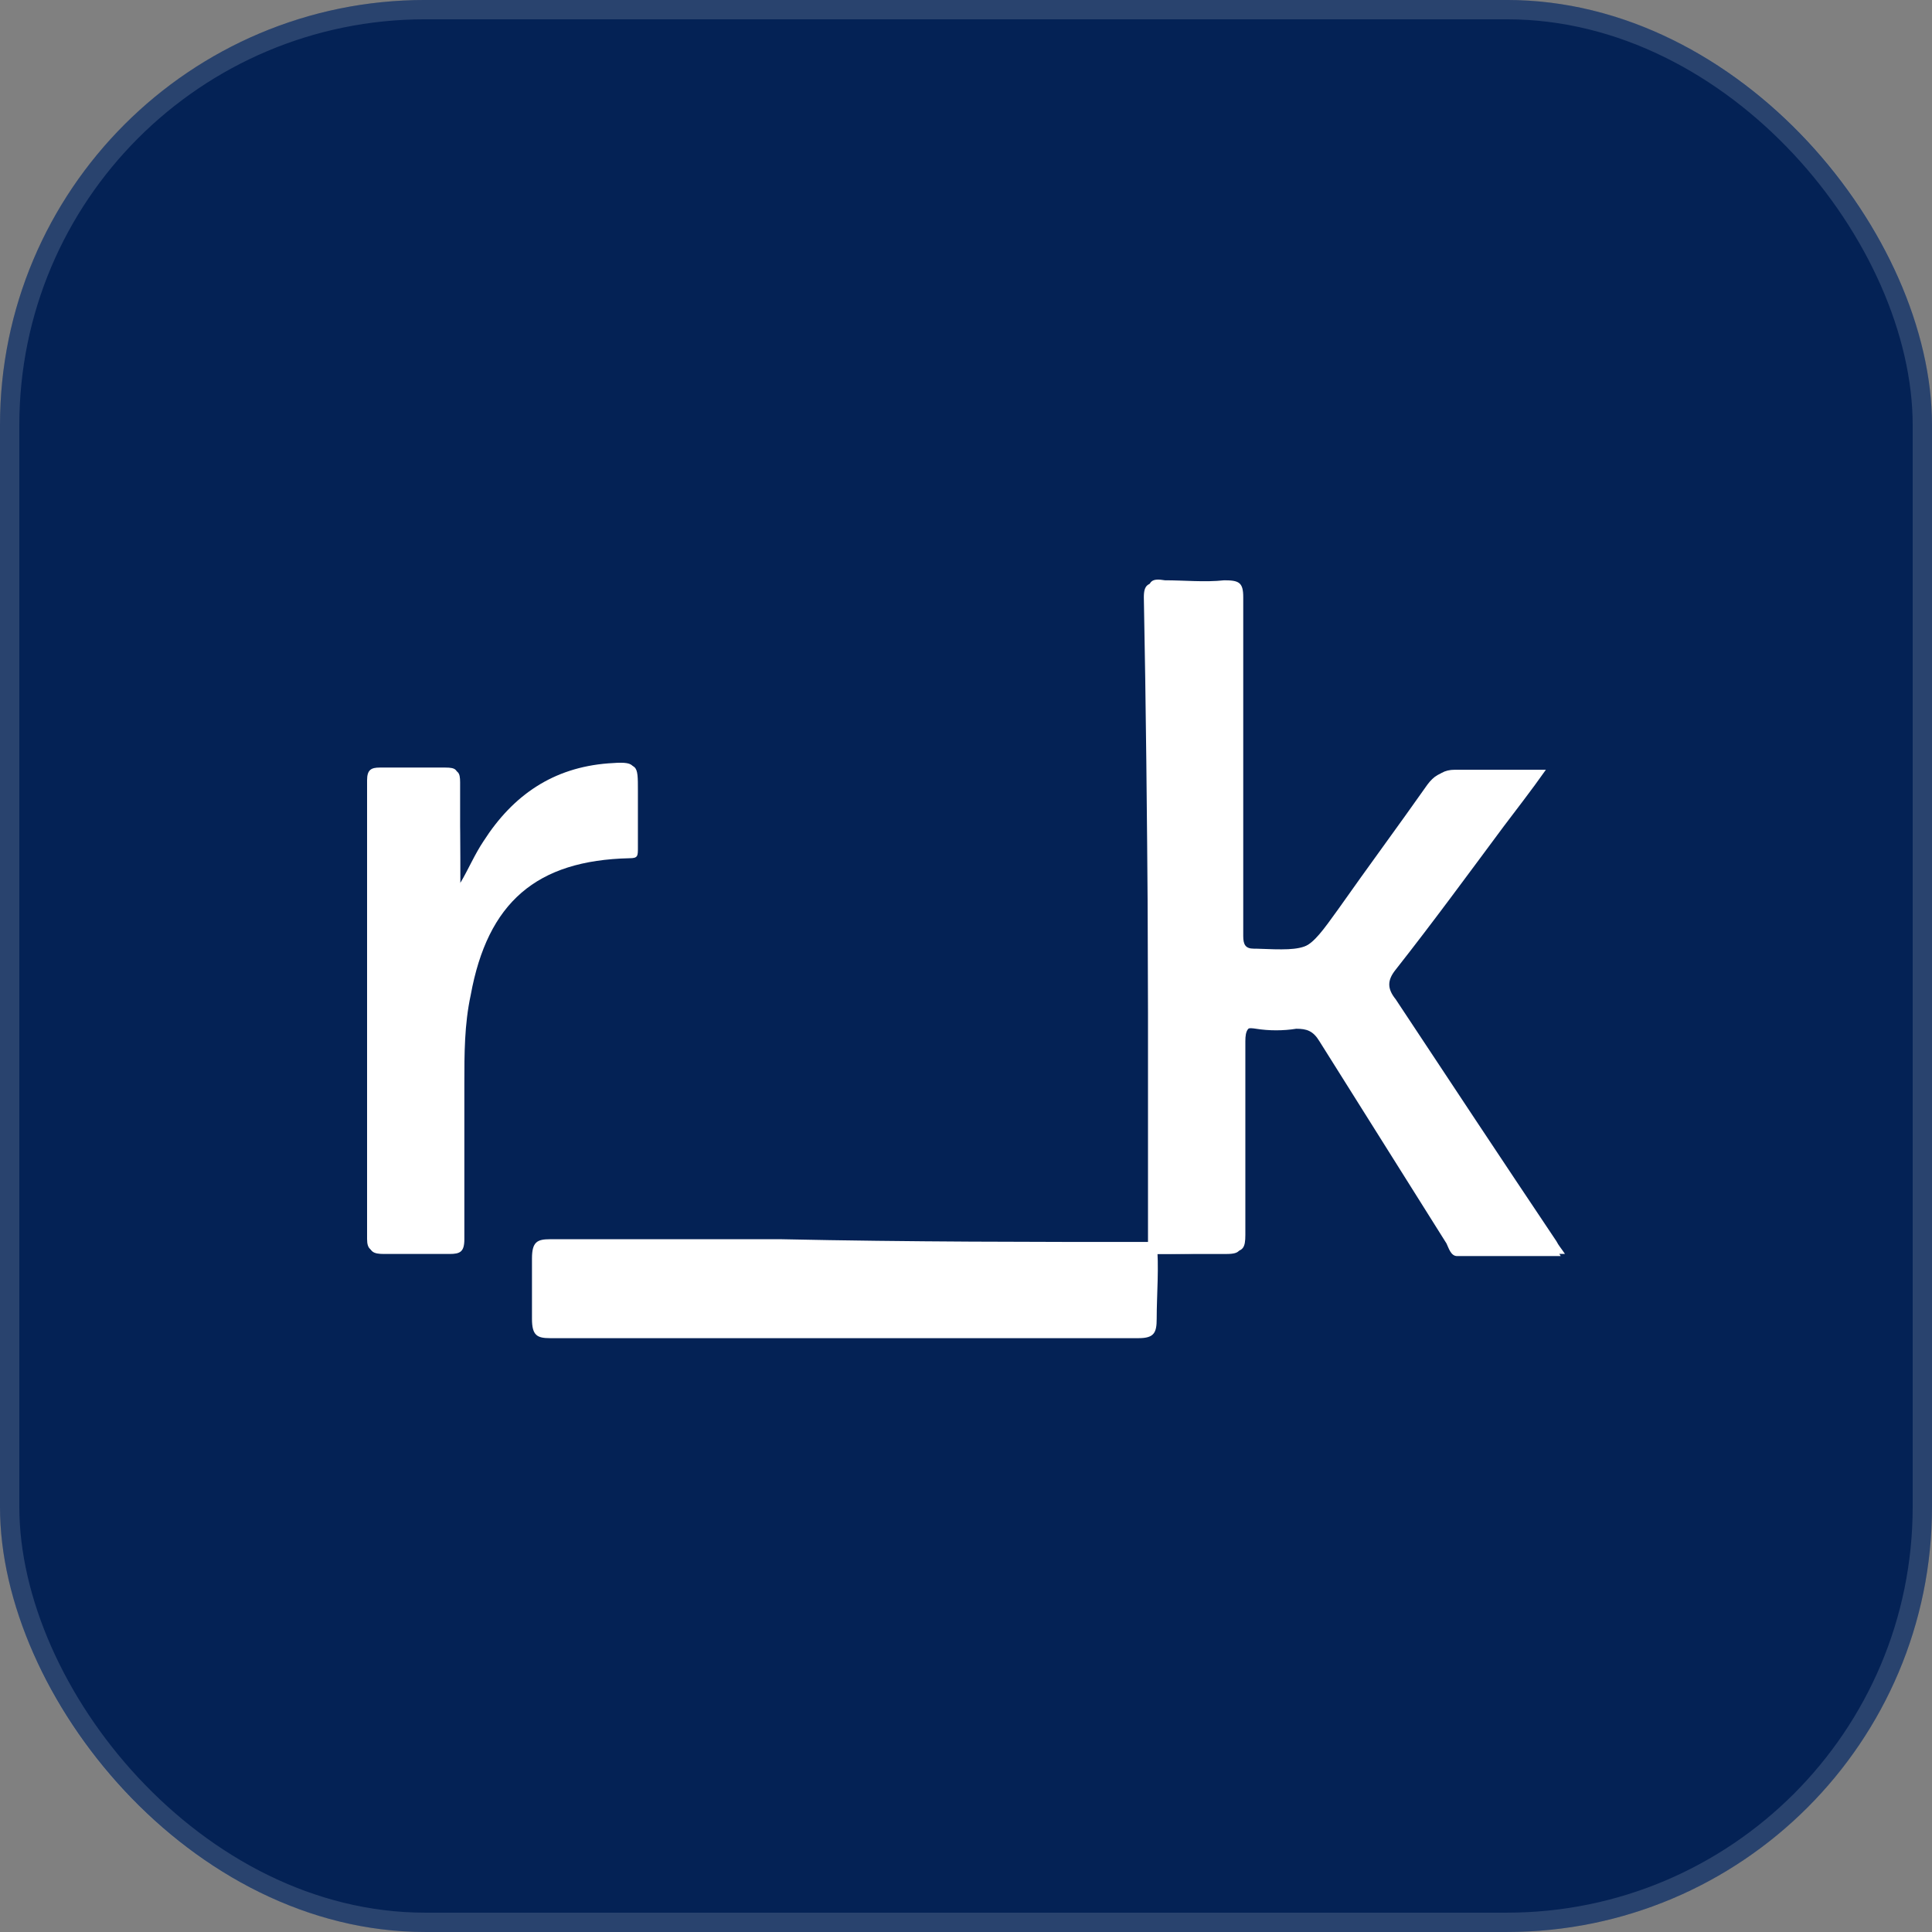
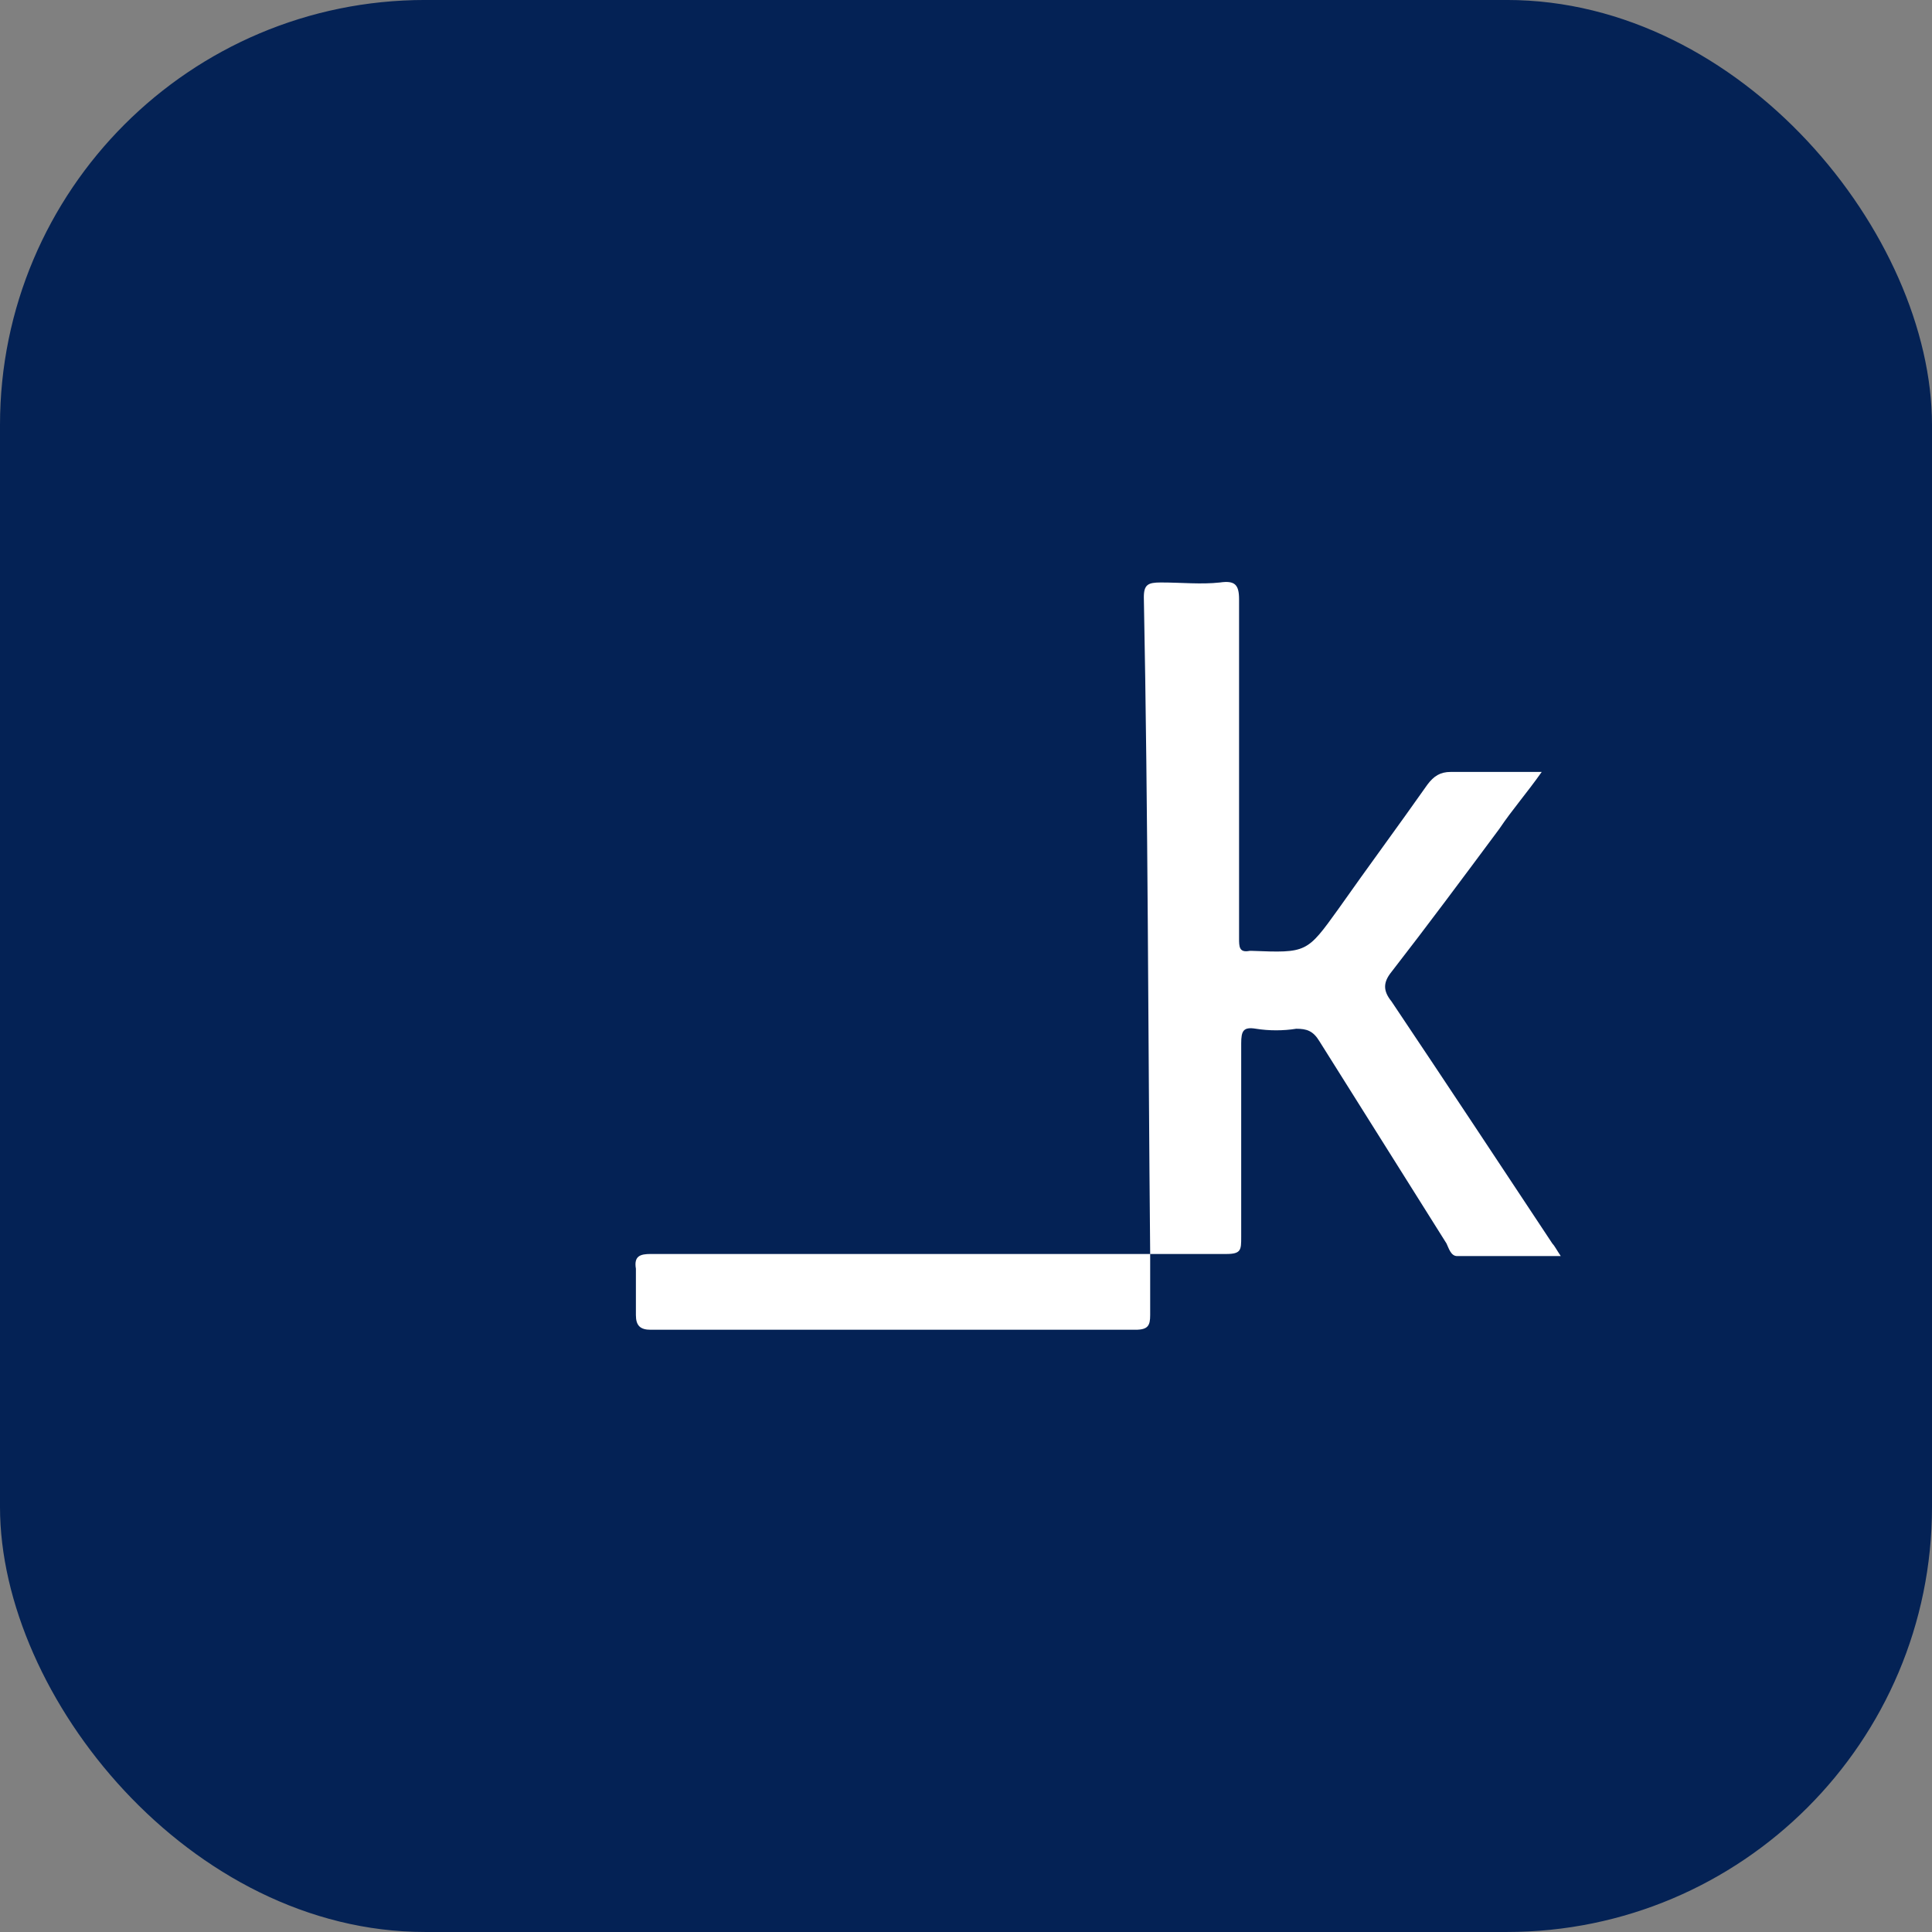
<svg xmlns="http://www.w3.org/2000/svg" width="100" height="100" viewBox="0 0 100 100" fill="none">
  <rect x="0" y="0" width="100" height="100" fill="#808080" stroke="none" />
  <rect y="-0.001" width="100" height="100" rx="22" fill="#042255" />
-   <rect x="0.5" y="0.499" width="99" height="99" rx="21.5" stroke="white" stroke-opacity="0.15" />
  <path d="M59.533 64.906C60.848 64.906 62.162 64.906 63.477 64.906C64.244 64.906 64.244 64.688 64.244 64.034C64.244 60.656 64.244 57.279 64.244 54.01C64.244 53.356 64.353 53.139 65.011 53.248C65.668 53.356 66.435 53.356 67.092 53.248C67.64 53.248 67.968 53.356 68.297 53.901C70.488 57.388 72.679 60.874 74.87 64.361C74.979 64.579 75.089 65.014 75.418 65.014C77.17 65.014 78.923 65.014 80.785 65.014C80.566 64.688 80.457 64.47 80.347 64.361C77.608 60.221 74.87 56.08 72.022 51.831C71.583 51.286 71.583 50.85 72.022 50.306C73.884 47.909 75.746 45.403 77.608 42.897C78.266 41.916 79.032 41.045 79.799 39.955C78.156 39.955 76.623 39.955 75.089 39.955C74.541 39.955 74.213 40.173 73.884 40.609C72.35 42.788 70.817 44.858 69.283 47.037C67.64 49.325 67.64 49.325 64.791 49.216H64.682C64.134 49.325 64.134 48.998 64.134 48.562C64.134 47.909 64.134 47.146 64.134 46.492C64.134 41.372 64.134 36.142 64.134 31.021C64.134 30.258 63.915 30.04 63.148 30.149C62.162 30.258 61.176 30.149 60.081 30.149C59.424 30.149 59.205 30.258 59.205 30.912C59.424 42.134 59.424 53.574 59.533 64.906C54.166 64.906 48.907 64.906 43.539 64.906C40.253 64.906 36.967 64.906 33.68 64.906C33.133 64.906 32.804 65.014 32.914 65.668C32.914 66.431 32.914 67.302 32.914 68.065C32.914 68.61 33.133 68.828 33.68 68.828C42.006 68.828 50.441 68.828 58.767 68.828C59.424 68.828 59.533 68.61 59.533 68.065C59.533 66.976 59.533 65.886 59.533 64.906Z" fill="white" />
-   <path d="M23.816 45.729C23.816 43.986 23.816 42.242 23.816 40.499C23.816 39.955 23.707 39.846 23.159 39.846C22.063 39.846 20.858 39.846 19.763 39.846C19.325 39.846 19.106 39.955 19.106 40.499C19.106 48.453 19.106 56.297 19.106 64.251C19.106 64.796 19.325 64.905 19.872 64.905C20.968 64.905 22.173 64.905 23.268 64.905C23.816 64.905 24.035 64.796 24.035 64.142C24.035 61.418 24.035 58.694 24.035 56.08C24.035 54.554 24.035 53.029 24.364 51.504C25.24 46.71 27.76 44.531 32.58 44.422C33.018 44.422 33.018 44.313 33.018 43.877C33.018 42.896 33.018 41.916 33.018 40.935C33.018 39.519 33.018 39.519 31.594 39.628C28.746 39.737 26.664 41.262 25.131 43.659C24.583 44.313 24.254 45.075 23.816 45.729Z" fill="white" />
-   <path d="M59.42 64.901C59.42 53.57 59.42 42.13 59.42 30.799C59.42 30.036 59.639 29.927 60.296 30.036C61.282 30.036 62.378 30.145 63.364 30.036C64.13 30.036 64.35 30.145 64.35 30.908C64.35 36.029 64.35 41.258 64.35 46.379C64.35 47.033 64.35 47.796 64.35 48.449C64.35 48.885 64.459 49.103 64.897 49.103H65.007C67.855 49.212 67.855 49.212 69.498 46.924C71.032 44.745 72.566 42.675 74.099 40.496C74.428 40.06 74.756 39.842 75.304 39.842C76.838 39.842 78.371 39.842 80.015 39.842C79.248 40.932 78.481 41.912 77.824 42.784C75.961 45.29 74.209 47.687 72.237 50.193C71.799 50.737 71.799 51.173 72.237 51.718C74.975 55.858 77.714 59.998 80.562 64.248C80.672 64.466 80.781 64.575 81.001 64.901C79.138 64.901 77.385 64.901 75.633 64.901C75.304 64.901 75.195 64.575 75.085 64.248C72.894 60.761 70.703 57.275 68.512 53.788C68.184 53.243 67.855 53.134 67.307 53.134C66.65 53.134 65.883 53.243 65.226 53.134C64.569 53.025 64.459 53.352 64.459 53.897C64.459 57.275 64.459 60.652 64.459 63.921C64.459 64.575 64.35 64.792 63.692 64.792C62.159 64.901 60.844 64.901 59.42 64.901C59.529 64.901 59.529 64.901 59.42 64.901Z" fill="white" />
-   <path d="M23.82 45.721C24.258 44.959 24.587 44.196 25.025 43.542C26.559 41.145 28.64 39.729 31.488 39.511C32.912 39.402 32.912 39.511 32.912 40.818C32.912 41.799 32.912 42.779 32.912 43.76C32.912 44.087 32.803 44.305 32.474 44.305C27.654 44.414 25.135 46.593 24.258 51.387C23.93 52.912 23.93 54.438 23.93 55.963C23.93 58.687 23.93 61.411 23.93 64.025C23.93 64.57 23.71 64.788 23.163 64.788C22.067 64.788 20.862 64.788 19.767 64.788C19.219 64.788 19 64.679 19 64.134C19 56.181 19 48.336 19 40.383C19 39.838 19.219 39.729 19.657 39.729C20.753 39.729 21.958 39.729 23.053 39.729C23.601 39.729 23.71 39.838 23.71 40.383C23.82 42.235 23.82 43.978 23.82 45.721Z" fill="white" />
-   <path d="M59.87 64.284C60.003 64.284 60.003 64.284 59.87 64.284C60.003 65.564 59.87 66.987 59.87 68.267C59.87 68.978 59.737 69.263 58.938 69.263C48.825 69.263 38.58 69.263 28.467 69.263C27.801 69.263 27.535 69.121 27.535 68.267C27.535 67.271 27.535 66.133 27.535 65.137C27.535 64.284 27.801 64.142 28.467 64.142C32.459 64.142 36.45 64.142 40.442 64.142C47.096 64.284 53.483 64.284 59.87 64.284Z" fill="white" />
</svg>